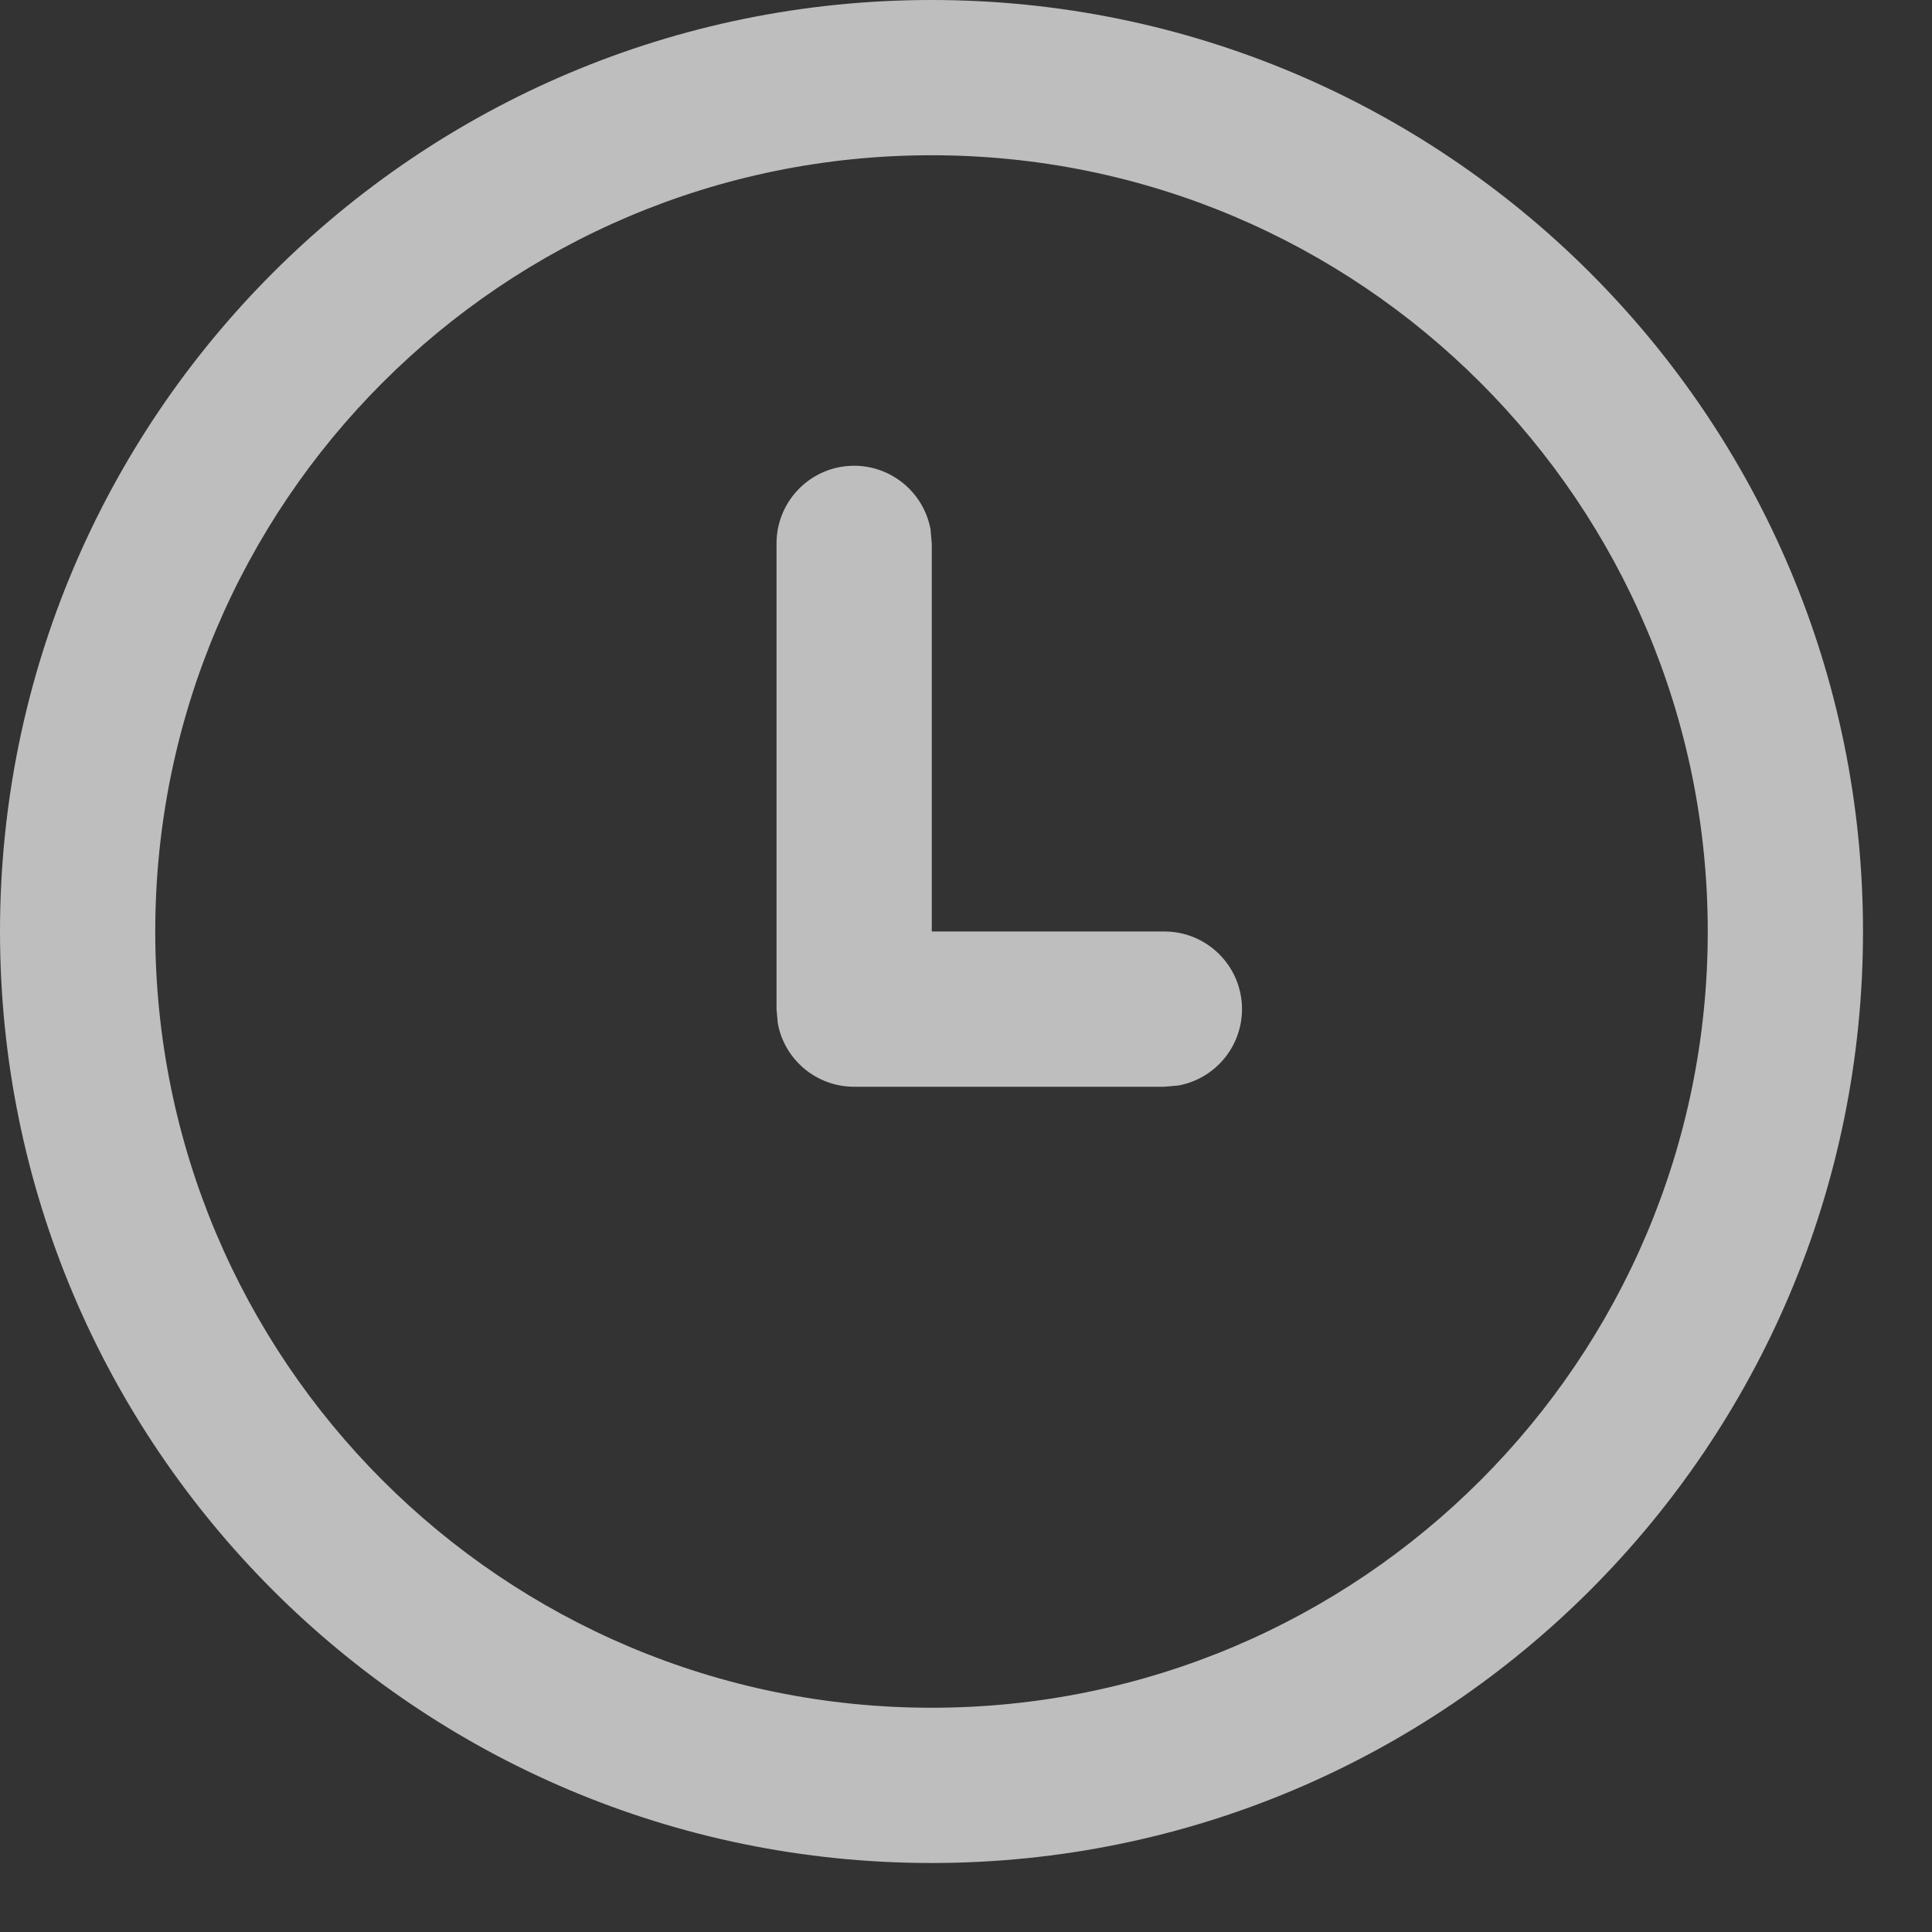
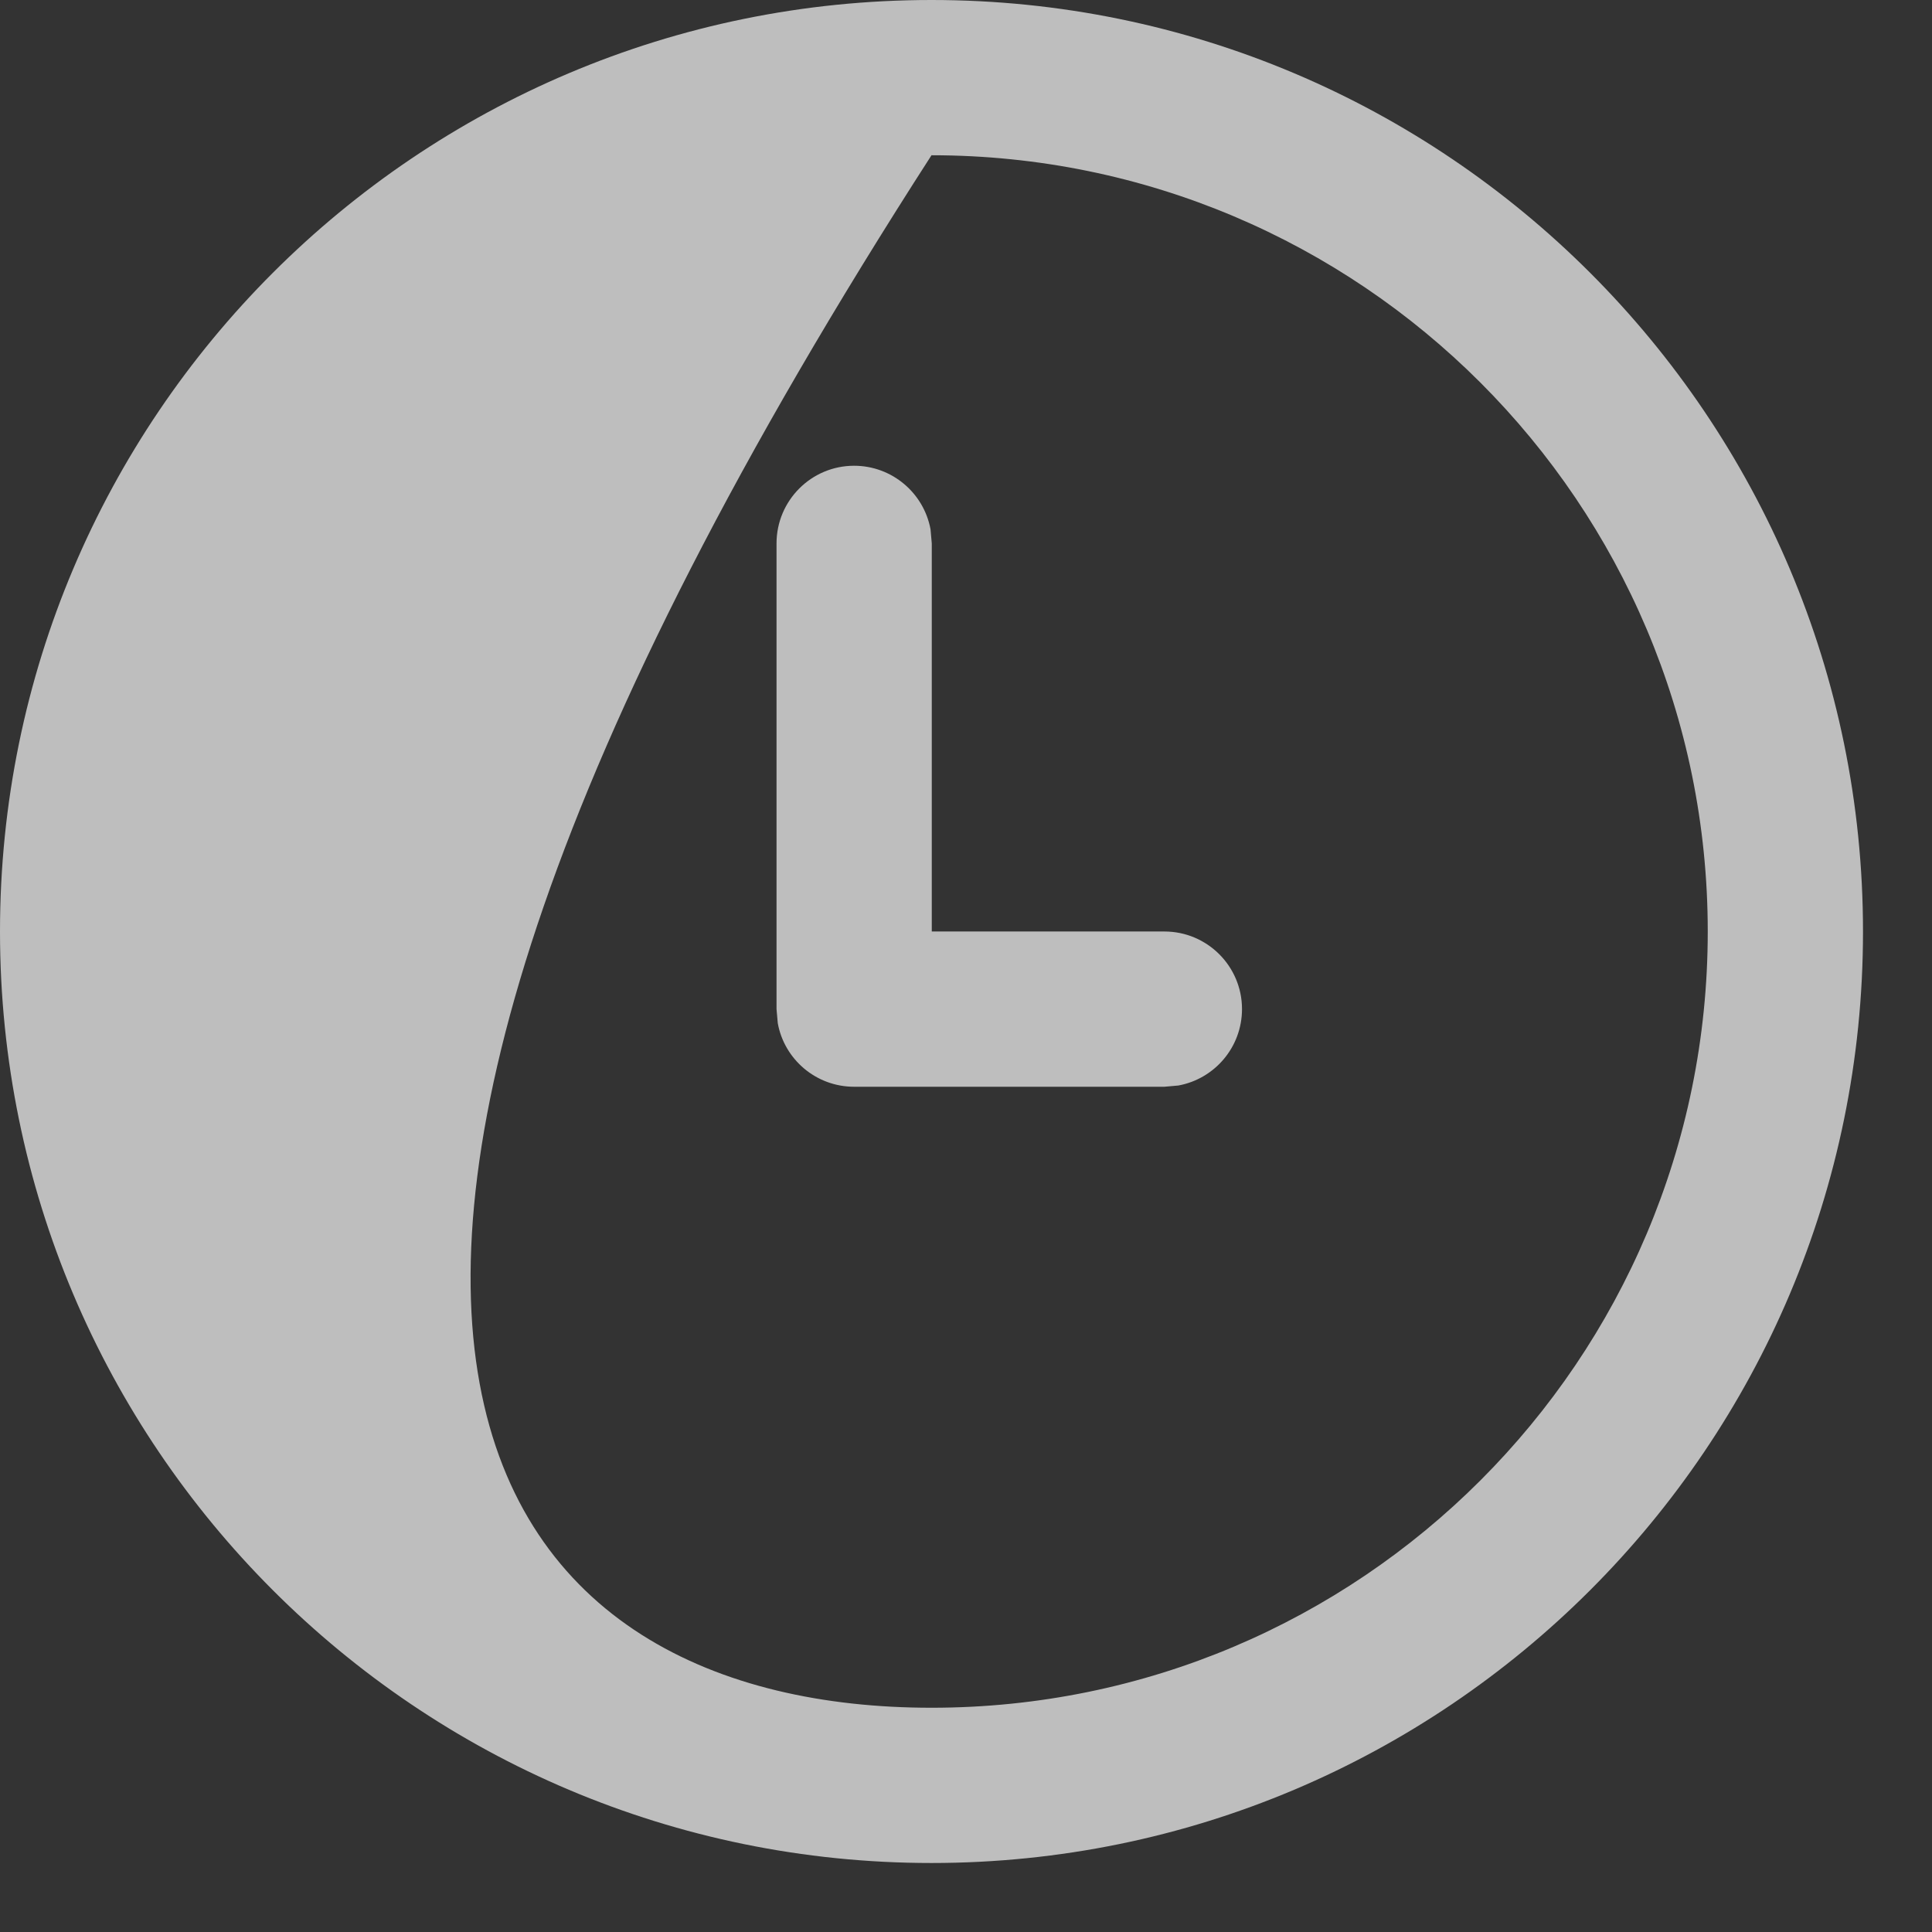
<svg xmlns="http://www.w3.org/2000/svg" fill="none" height="100%" overflow="visible" preserveAspectRatio="none" style="display: block;" viewBox="0 0 14 14" width="100%">
  <rect x="0" y="0" width="14" height="14" fill="#333333" stroke="none" />
-   <path d="M6.75 0C10.478 0 13.5 3.022 13.5 6.75C13.5 10.478 10.478 13.5 6.75 13.5C3.022 13.5 0 10.478 0 6.75C0 3.022 3.022 0 6.75 0ZM6.75 1.125C3.643 1.125 1.125 3.643 1.125 6.75C1.125 9.857 3.643 12.375 6.75 12.375C9.857 12.375 12.375 9.857 12.375 6.75C12.375 3.643 9.857 1.125 6.75 1.125ZM6.189 3.375C6.465 3.375 6.695 3.574 6.743 3.836L6.752 3.938V6.75H8.438C8.748 6.75 9 7.002 9 7.312C9 7.589 8.801 7.818 8.539 7.866L8.438 7.875H6.189C5.913 7.875 5.683 7.676 5.636 7.414L5.627 7.312V3.938C5.627 3.627 5.879 3.375 6.189 3.375Z" fill="white" fill-opacity="0.68" id="Shape" />
+   <path d="M6.75 0C10.478 0 13.5 3.022 13.5 6.75C13.5 10.478 10.478 13.5 6.75 13.5C3.022 13.5 0 10.478 0 6.75C0 3.022 3.022 0 6.75 0ZM6.75 1.125C1.125 9.857 3.643 12.375 6.75 12.375C9.857 12.375 12.375 9.857 12.375 6.75C12.375 3.643 9.857 1.125 6.75 1.125ZM6.189 3.375C6.465 3.375 6.695 3.574 6.743 3.836L6.752 3.938V6.75H8.438C8.748 6.75 9 7.002 9 7.312C9 7.589 8.801 7.818 8.539 7.866L8.438 7.875H6.189C5.913 7.875 5.683 7.676 5.636 7.414L5.627 7.312V3.938C5.627 3.627 5.879 3.375 6.189 3.375Z" fill="white" fill-opacity="0.68" id="Shape" />
</svg>